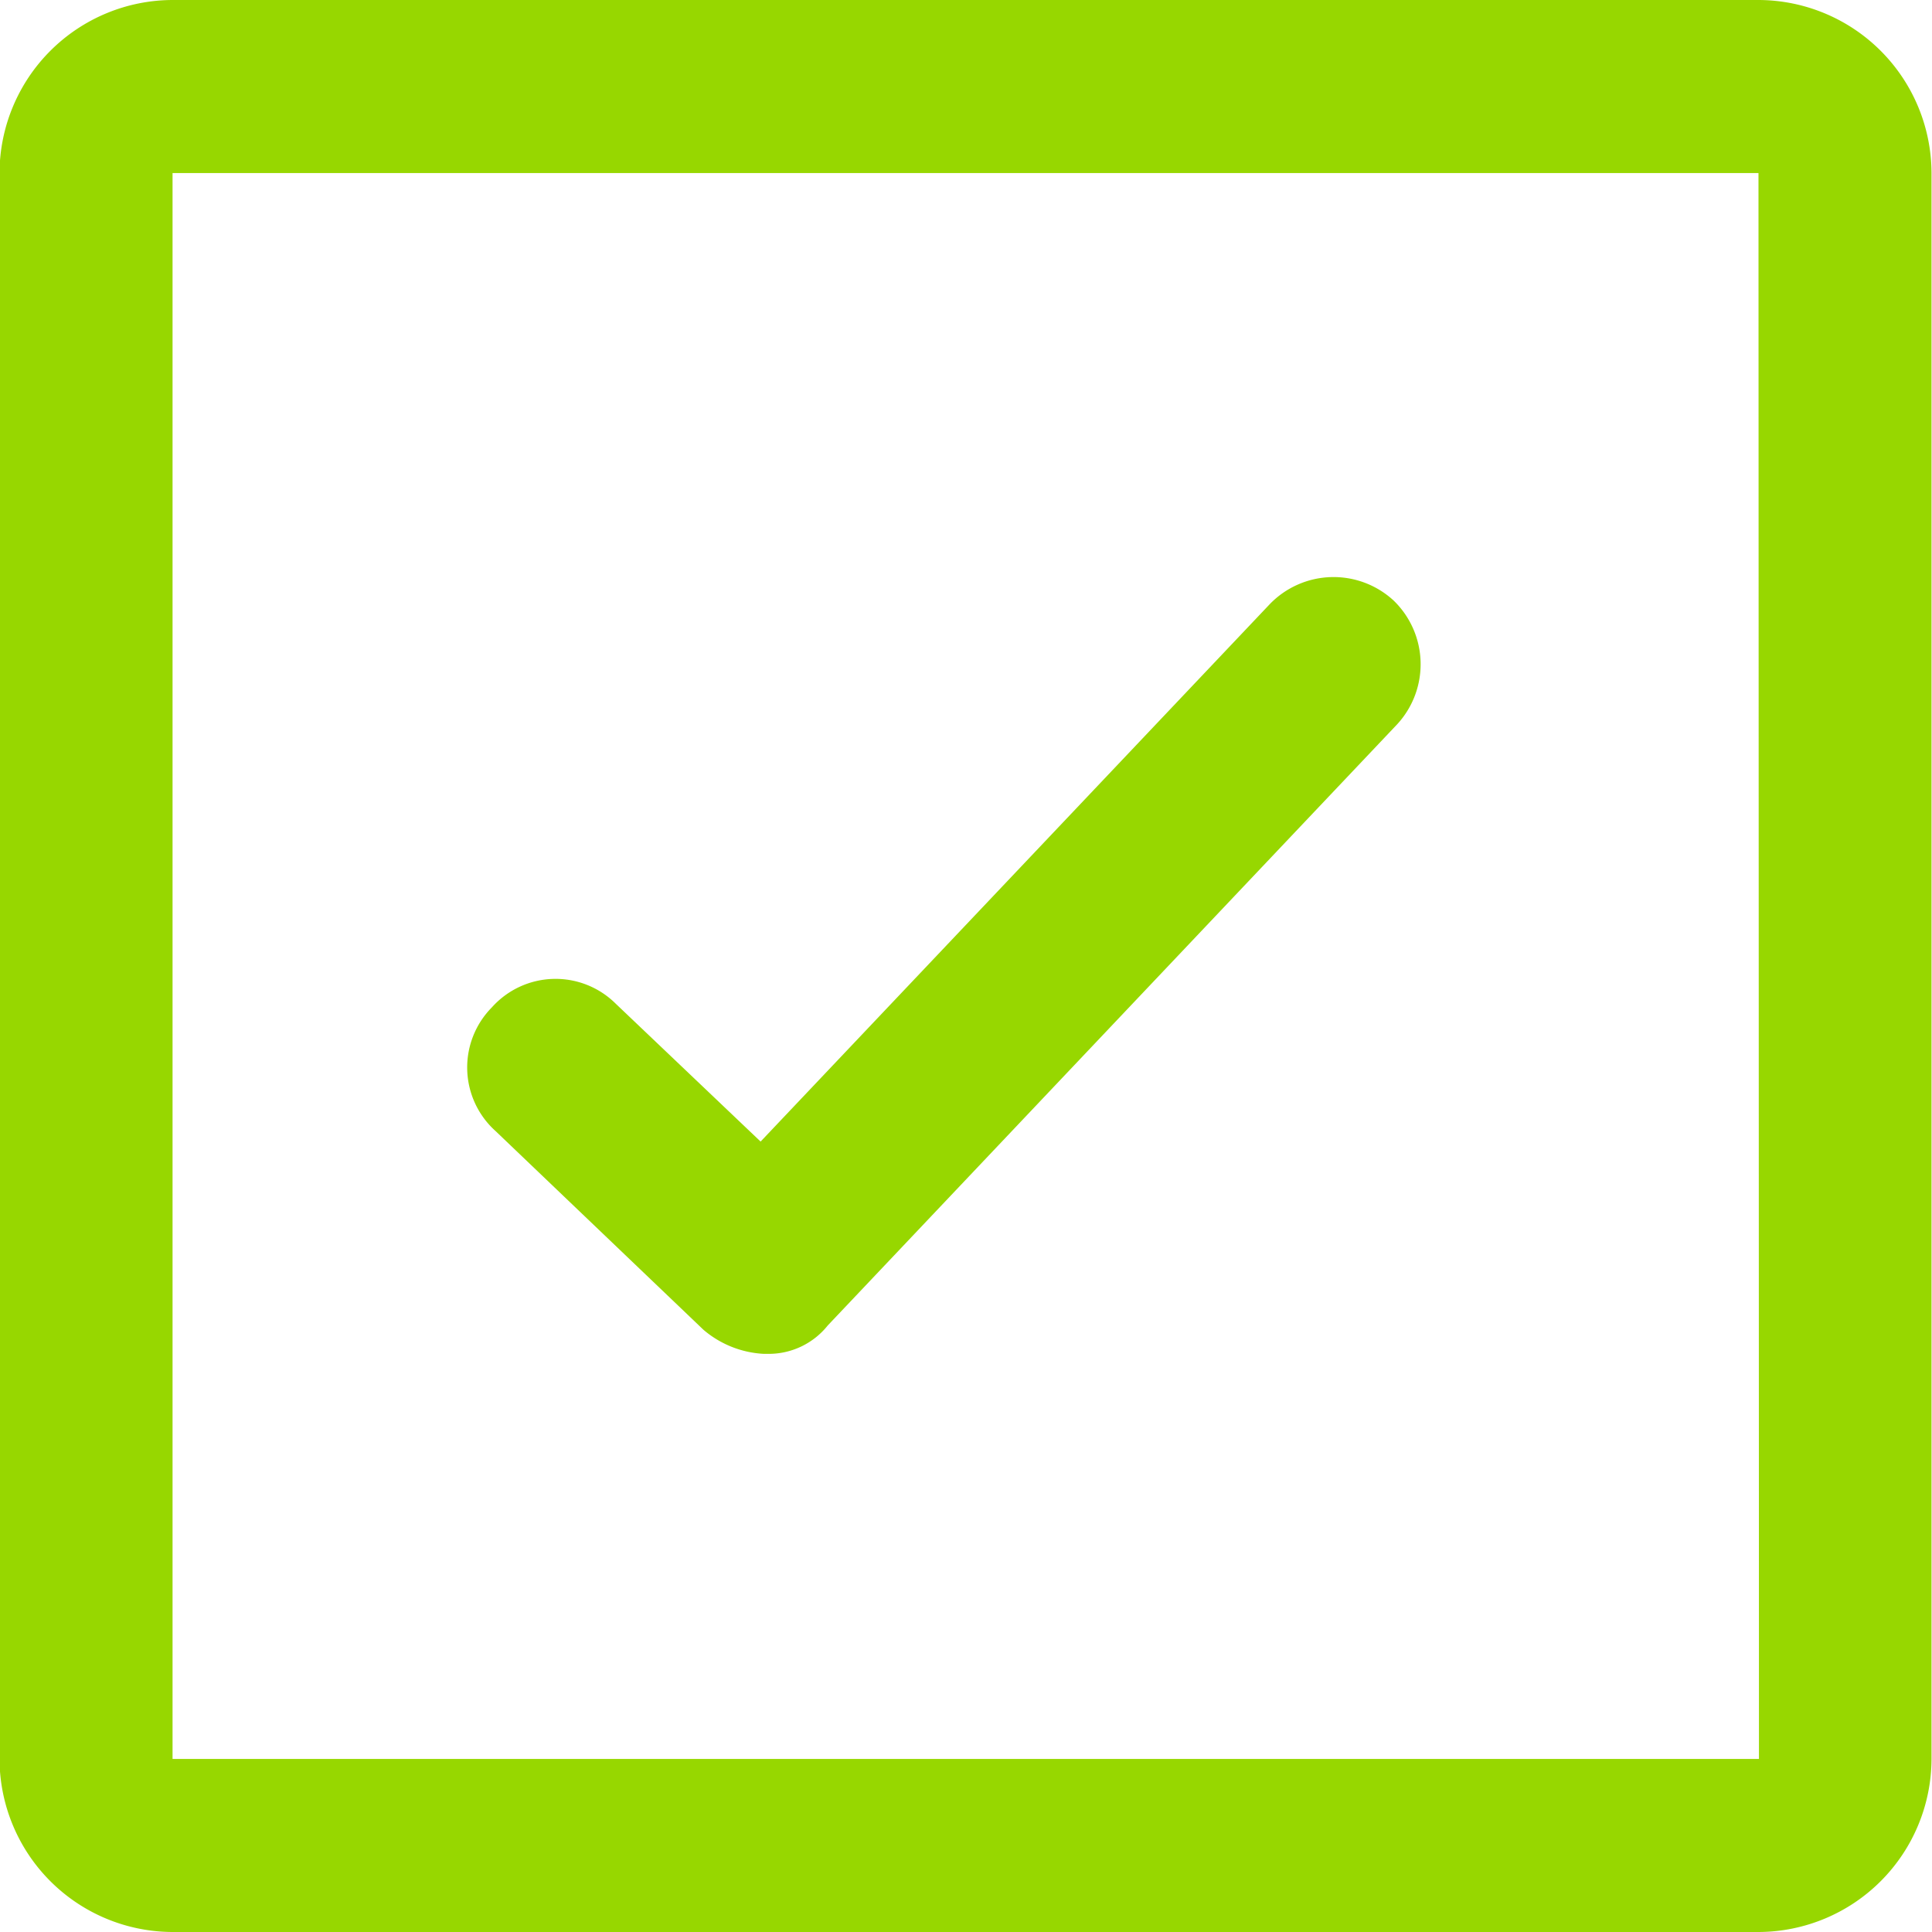
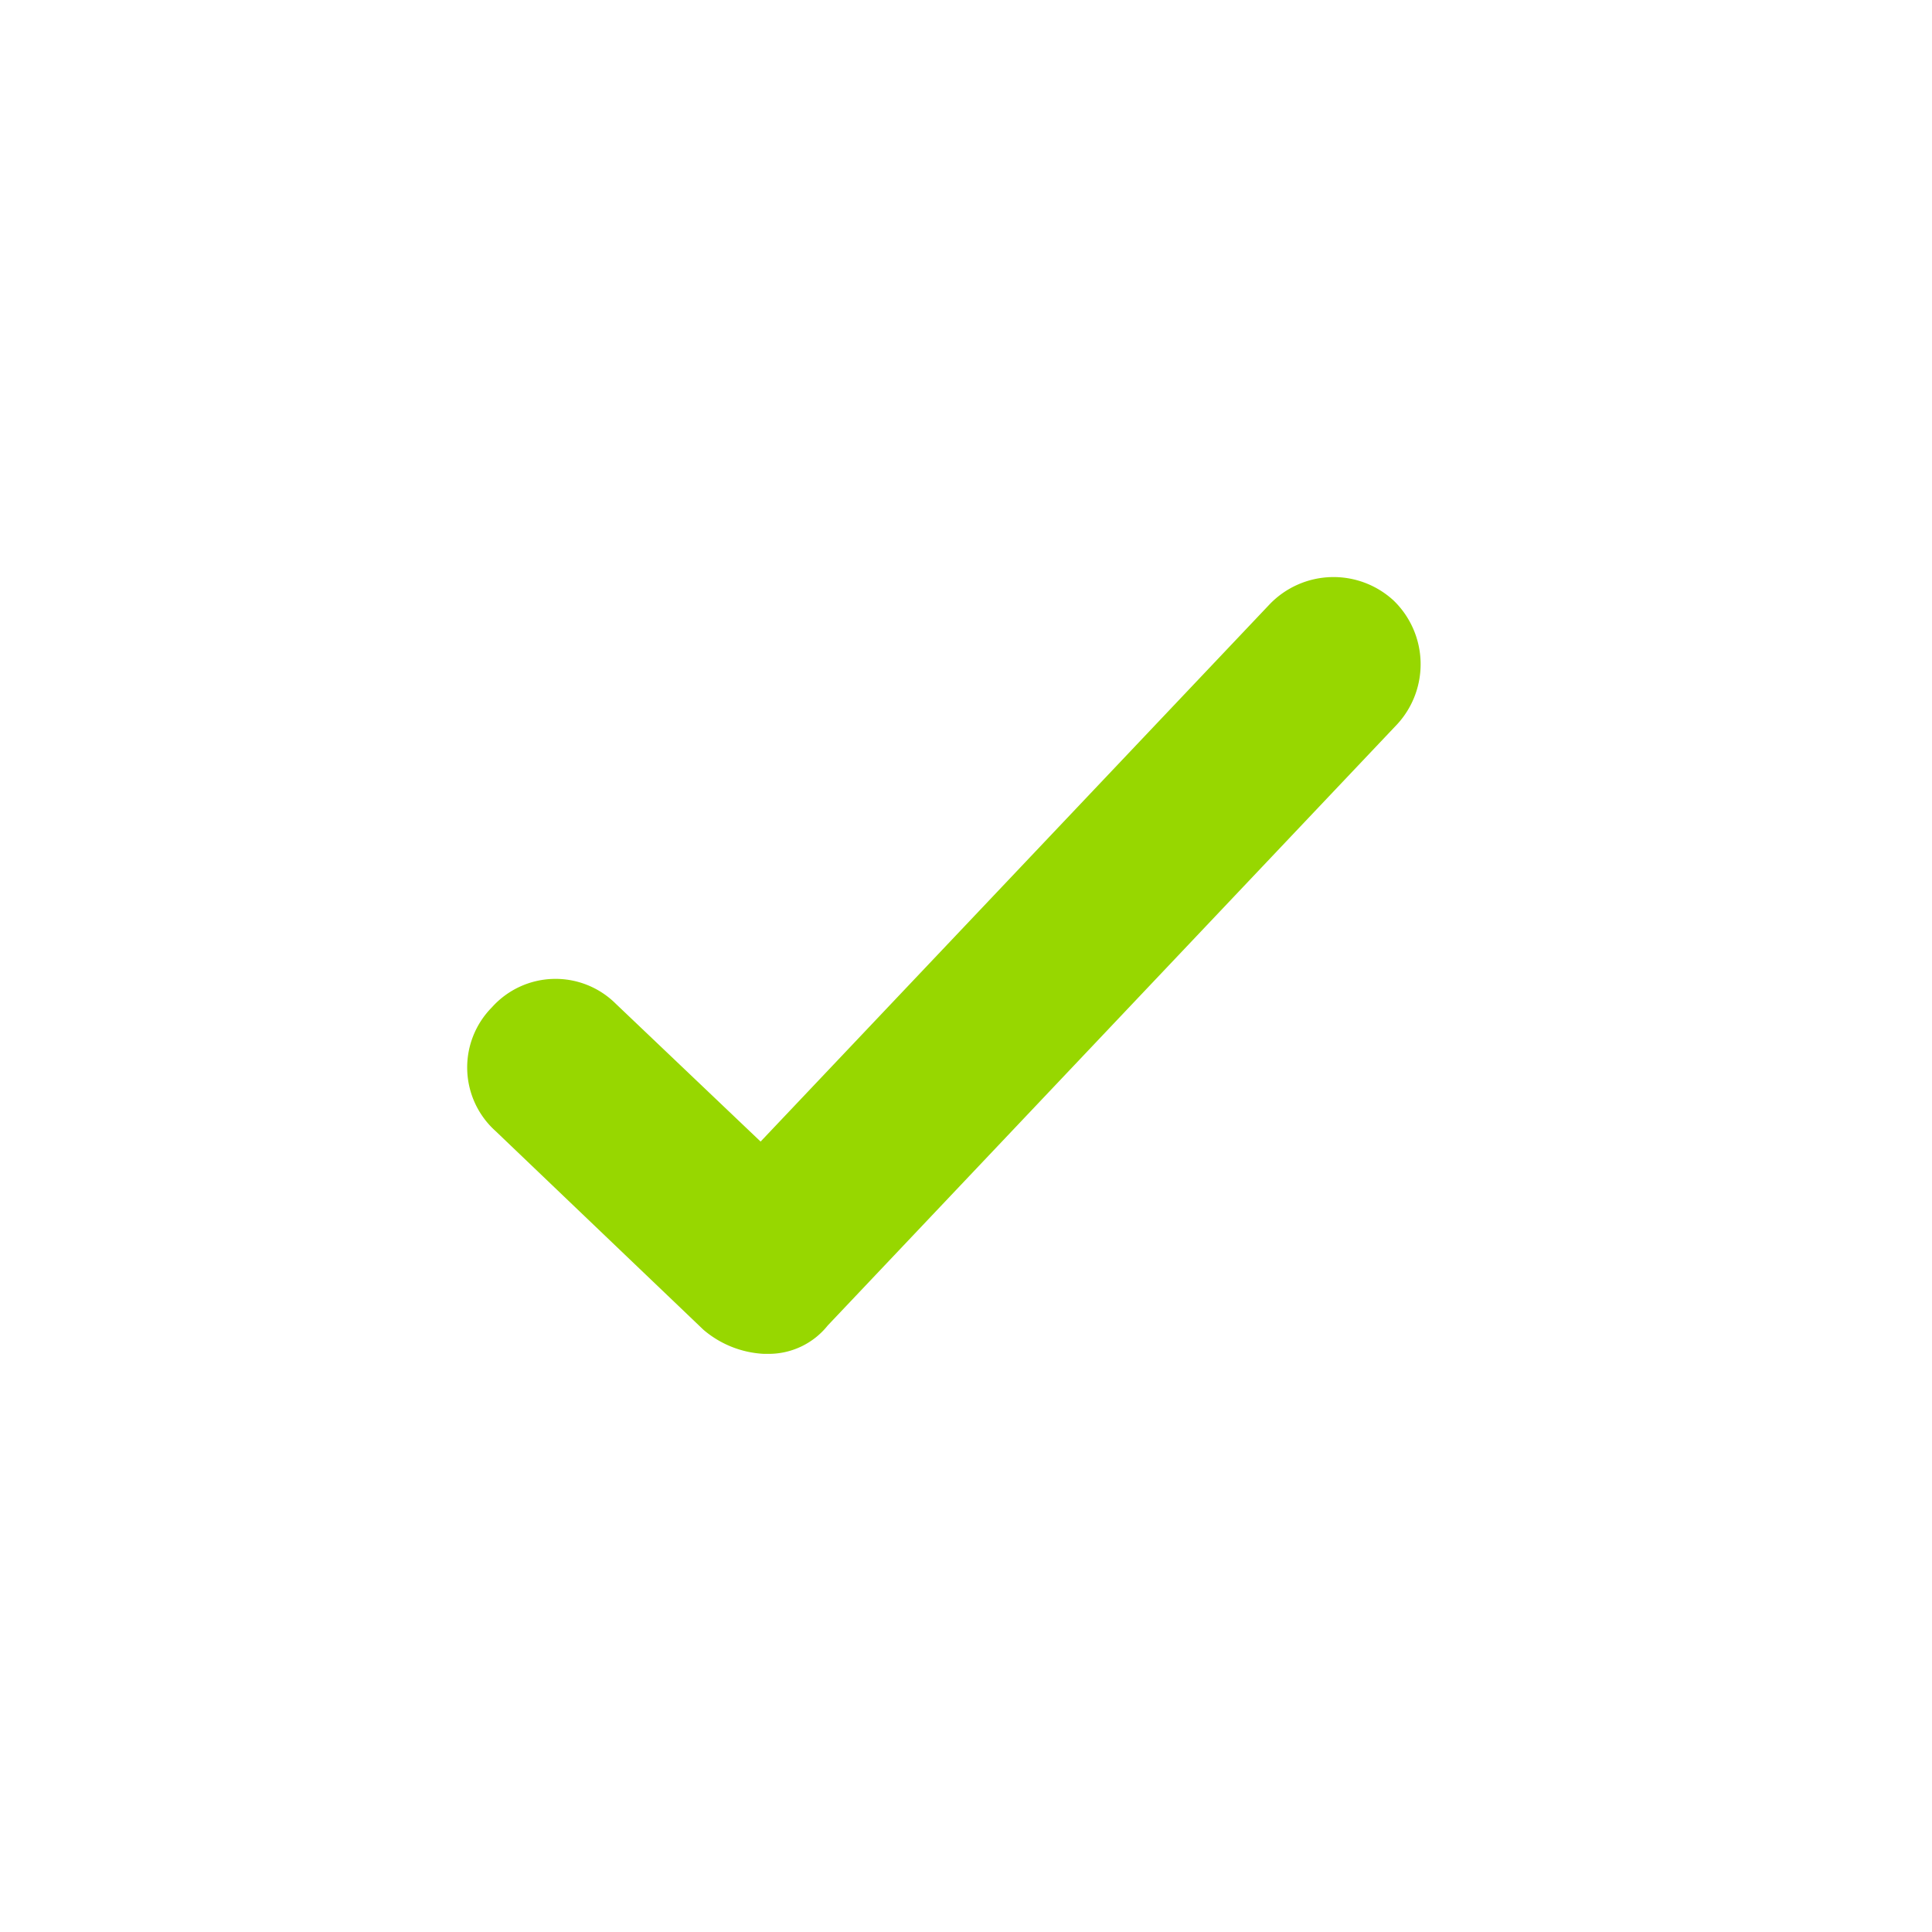
<svg xmlns="http://www.w3.org/2000/svg" width="16" height="16" viewBox="0 0 16 16">
  <g id="组_311" data-name="组 311" transform="translate(350.229 -256.273)">
-     <path id="路径_642" data-name="路径 642" d="M-335.662,256.273H-348.8a1.437,1.437,0,0,0-1.433,1.433V270.84a1.437,1.437,0,0,0,1.433,1.433h13.134a1.437,1.437,0,0,0,1.433-1.433V257.706A1.437,1.437,0,0,0-335.662,256.273Zm0,14.567H-348.8V257.706h13.134Z" transform="translate(0)" fill="#97d700" />
    <path id="路径_643" data-name="路径 643" d="M-340.913,271.61a.834.834,0,0,0,.5.2h.03a.625.625,0,0,0,.5-.235l4.716-4.979a.734.734,0,0,0-.03-1.025.734.734,0,0,0-1.025.03l-4.217,4.451-1.2-1.142a.707.707,0,0,0-1.025.03.708.708,0,0,0,.03,1.025Z" transform="translate(-3.491 -4.325)" fill="#97d700" />
  </g>
</svg>